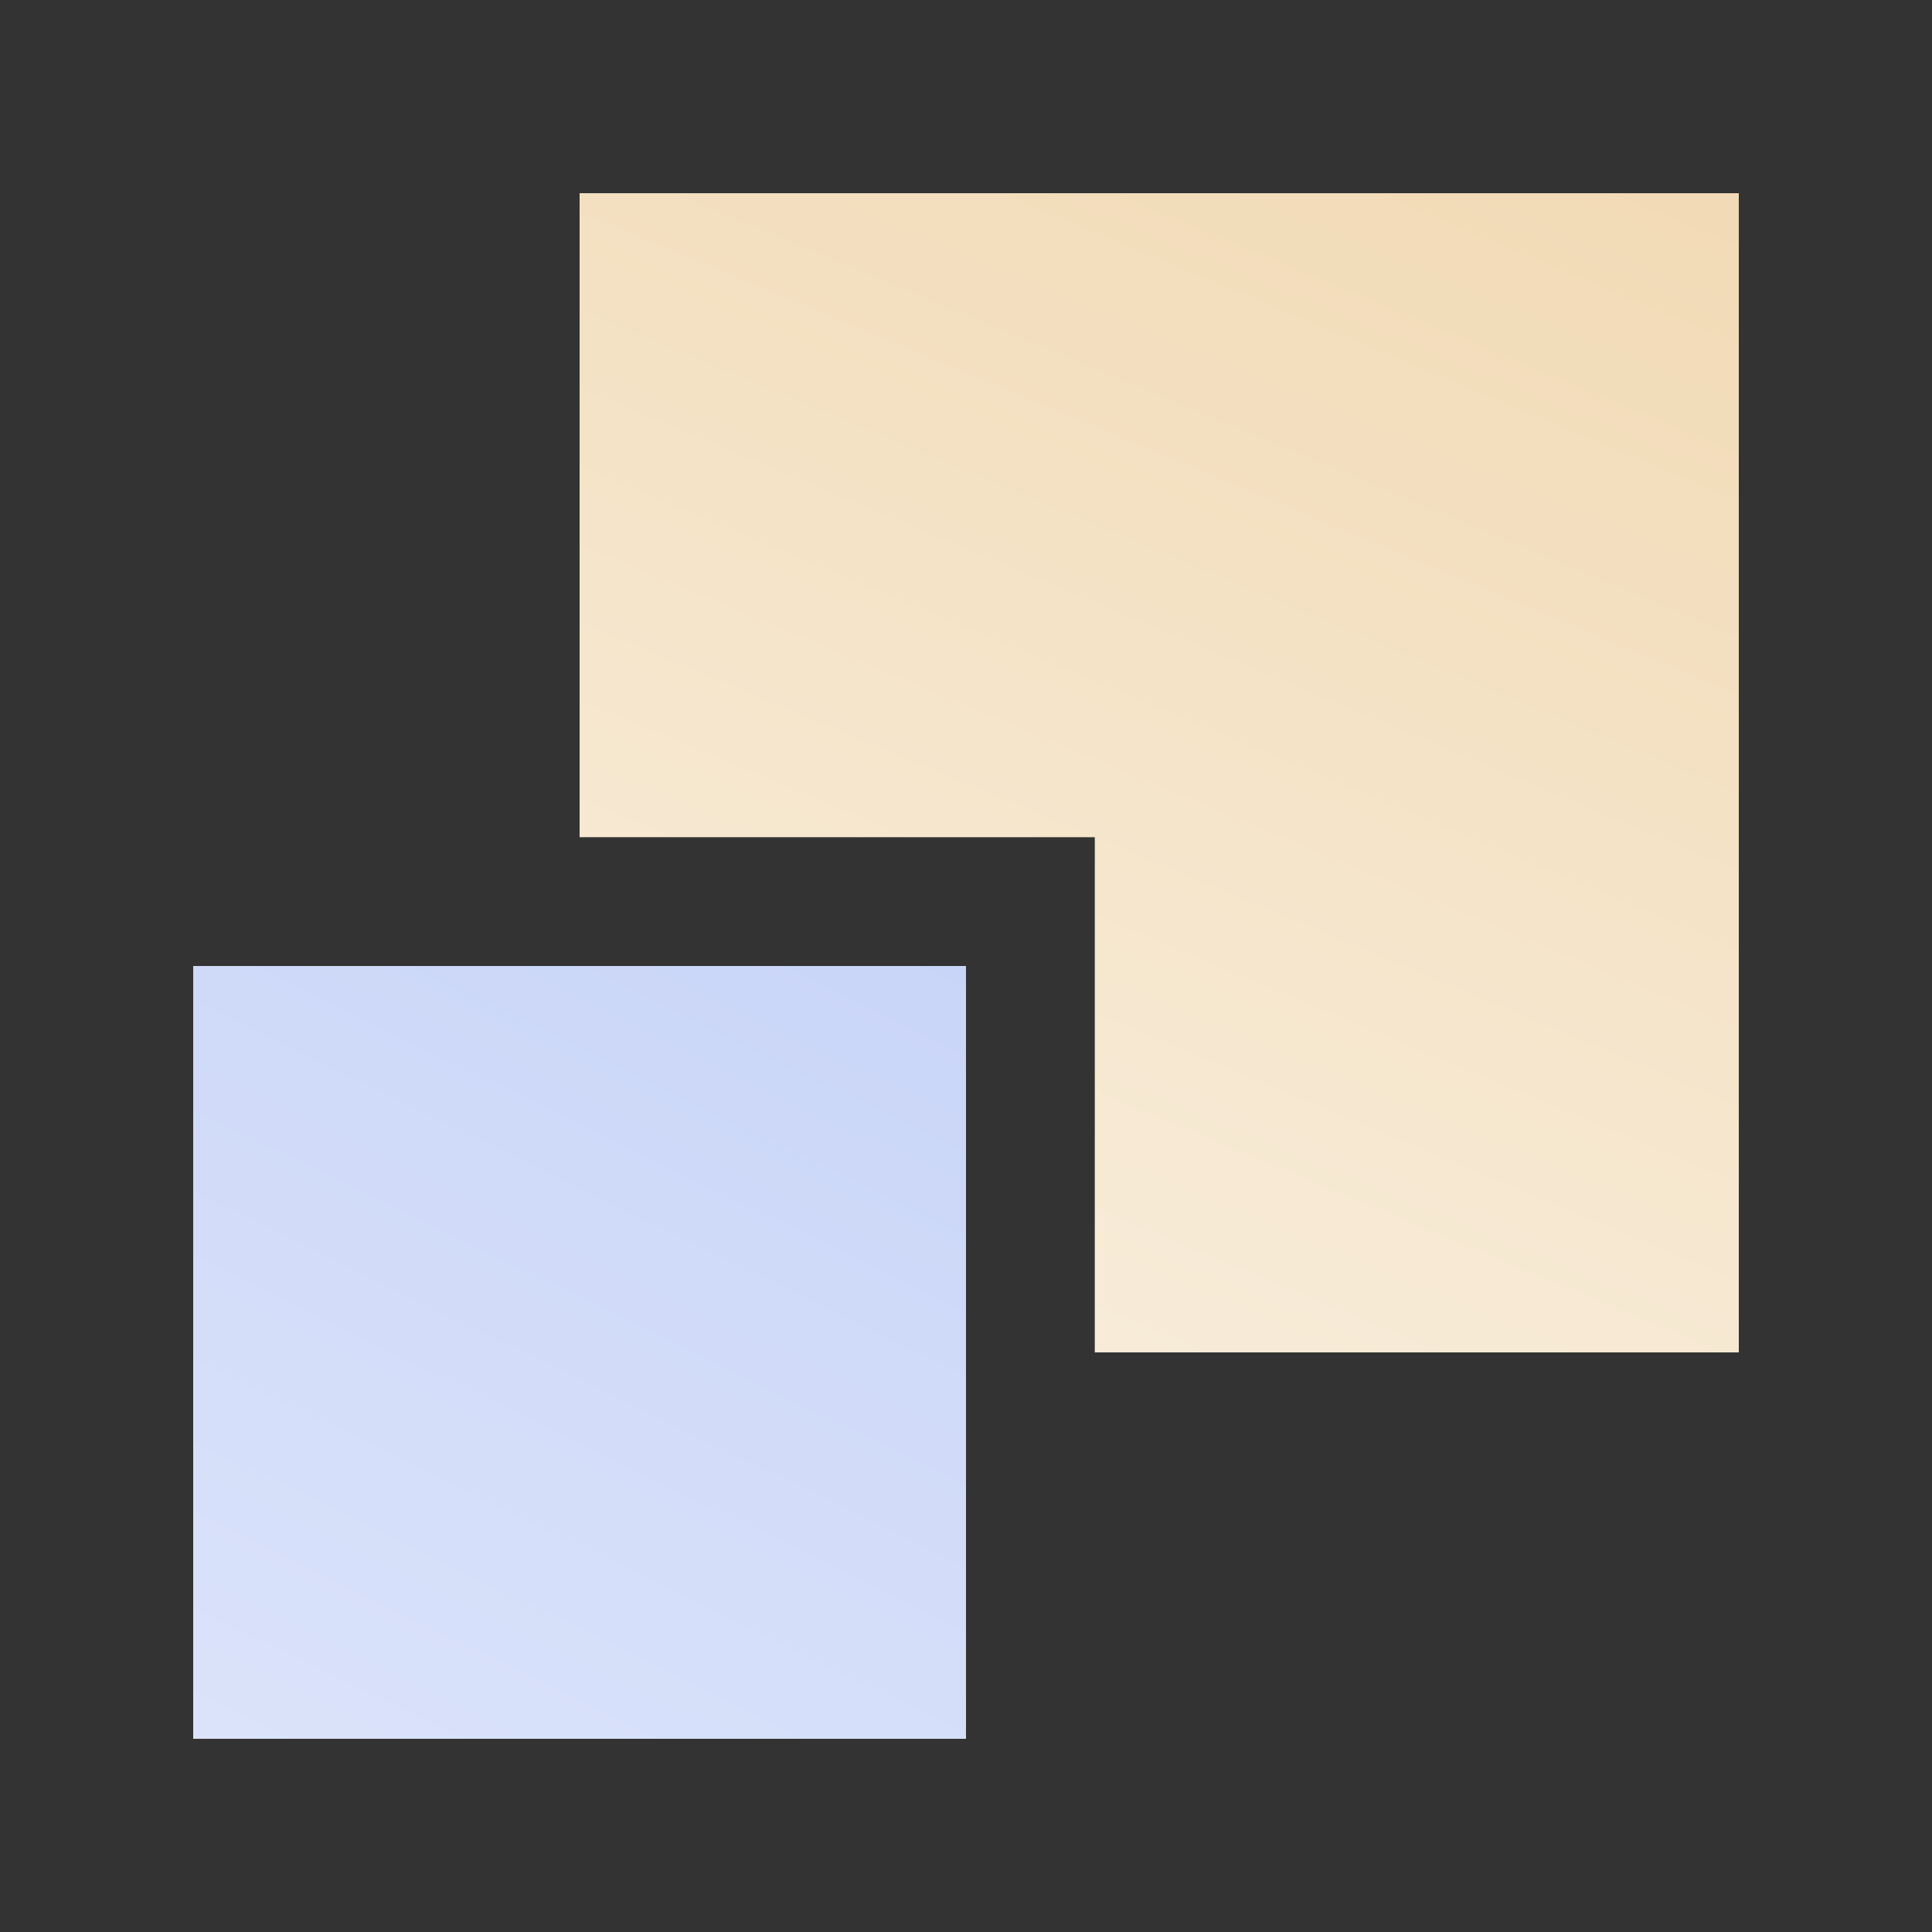
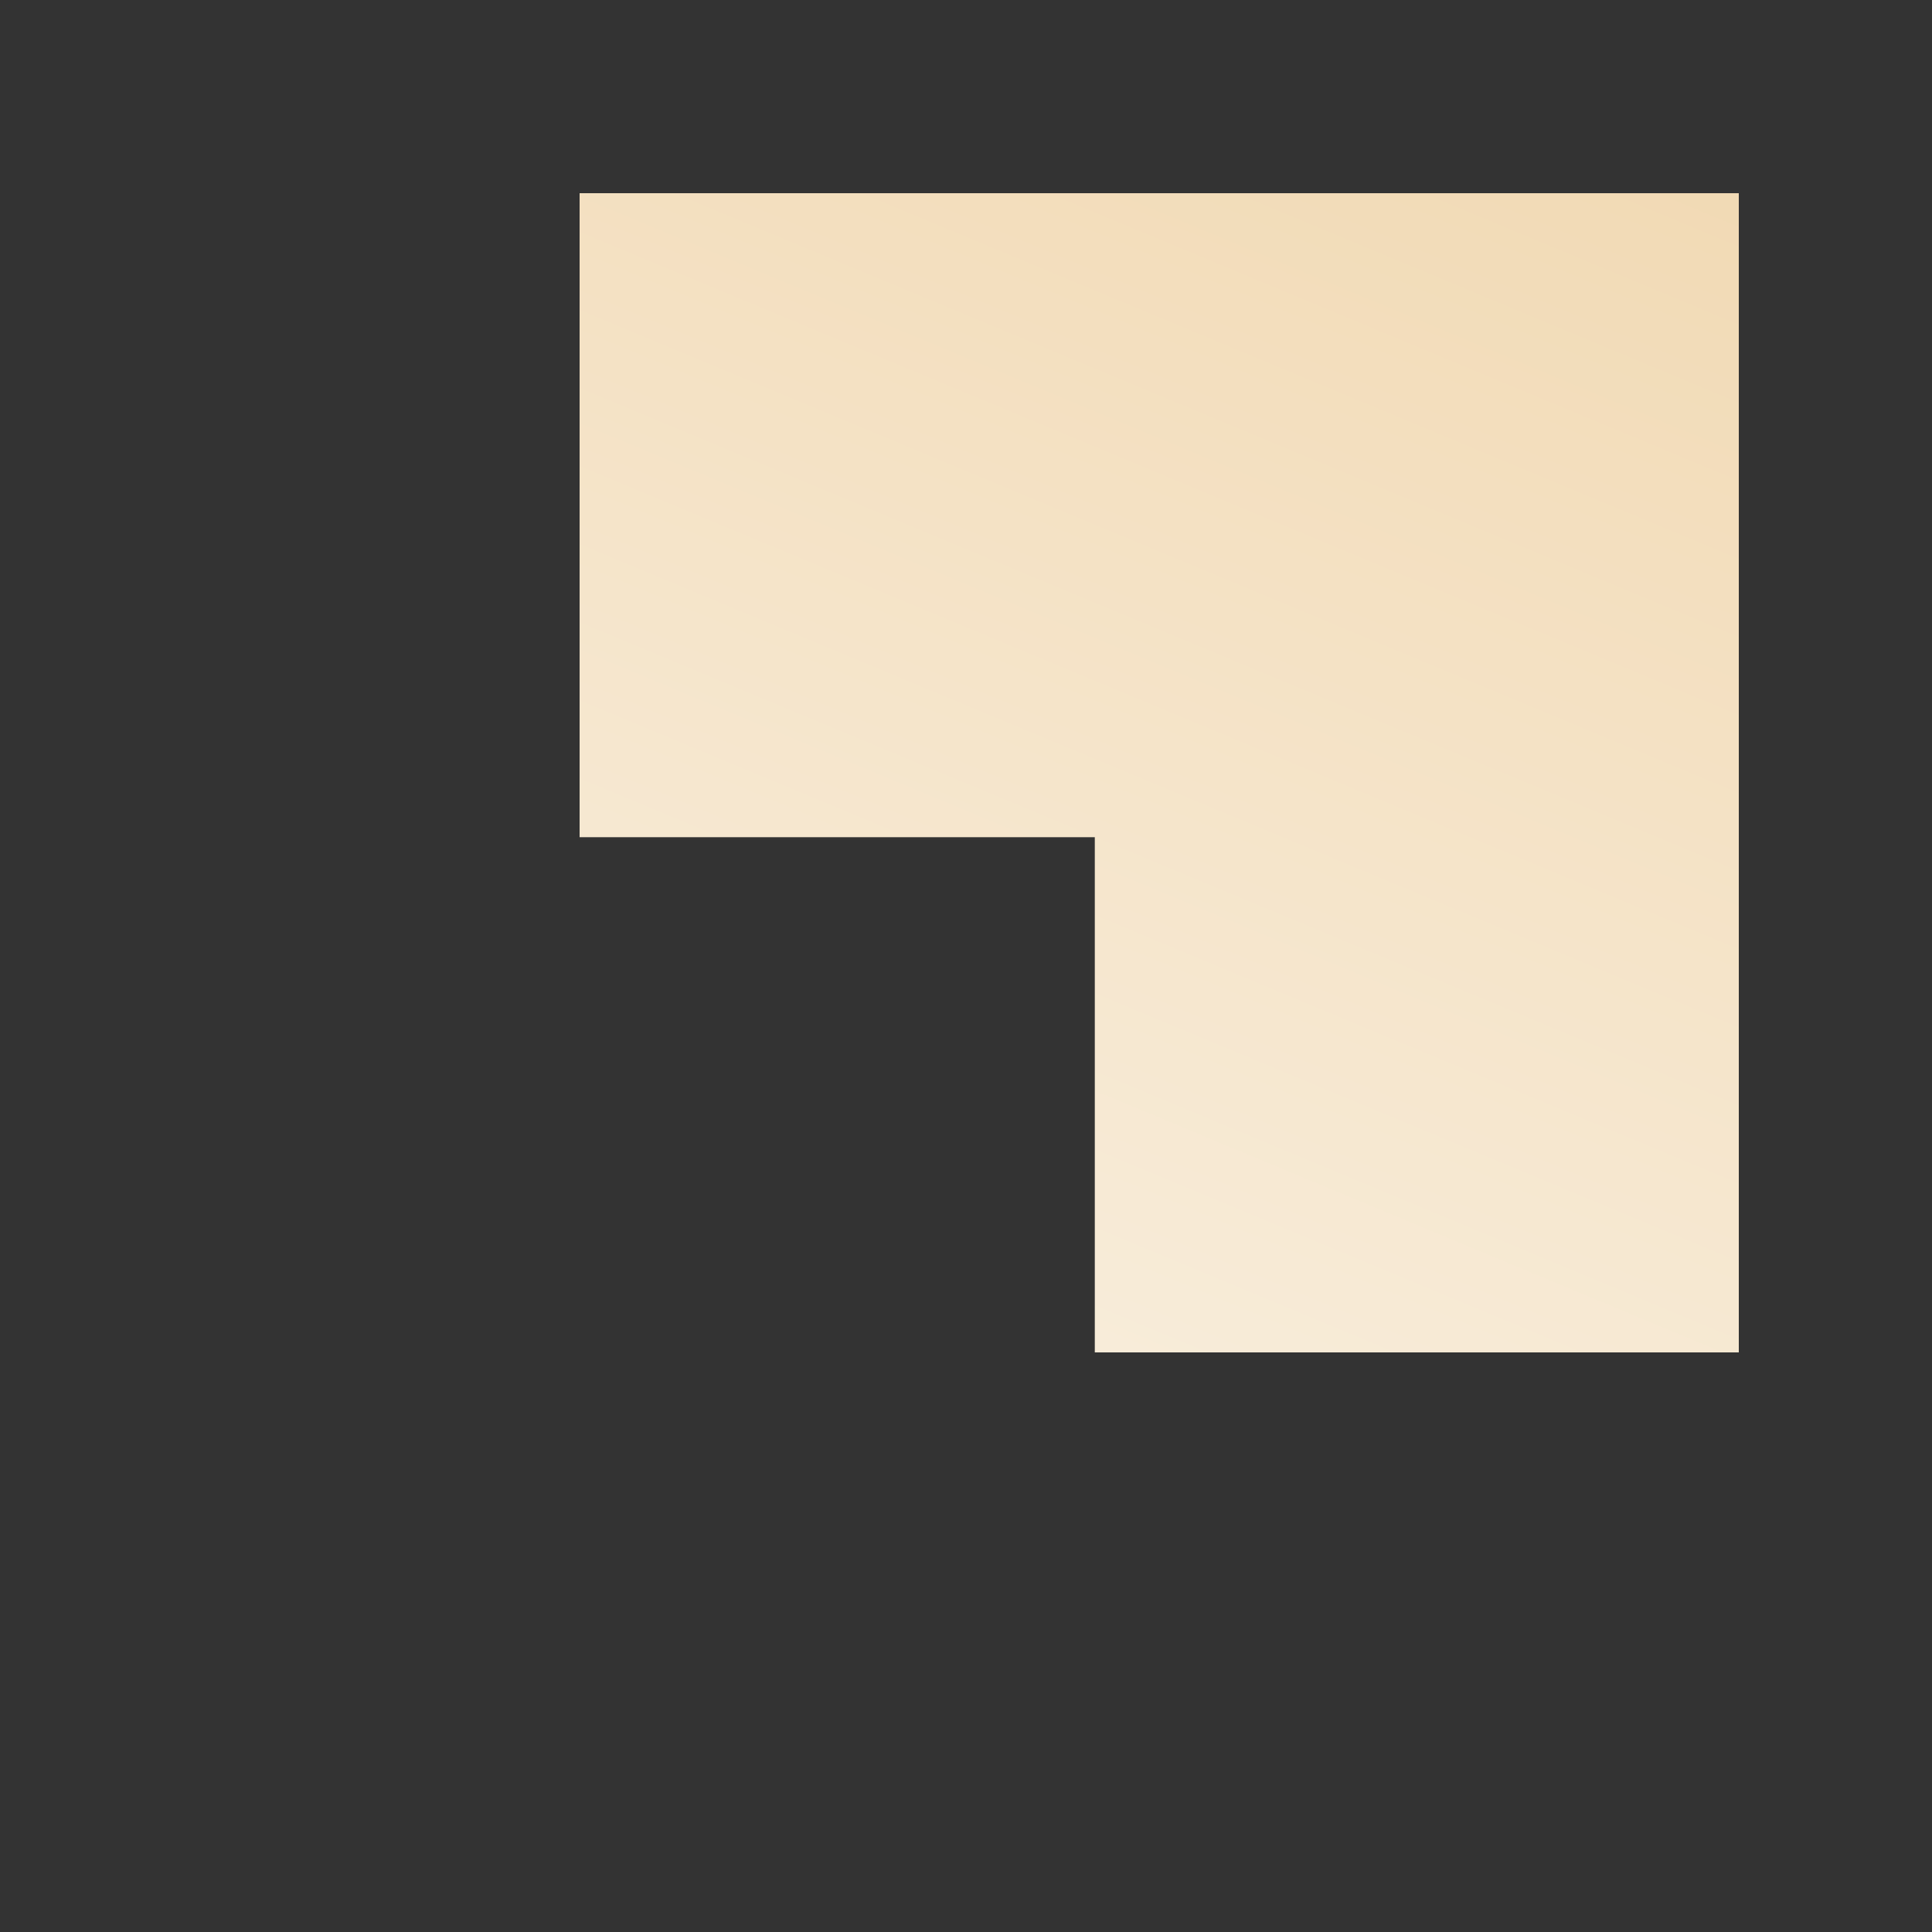
<svg xmlns="http://www.w3.org/2000/svg" fill="none" height="48" viewBox="0 0 48 48" width="48">
  <rect x="0" y="0" width="48" height="48" fill="#333333" stroke="none" />
  <linearGradient id="a" gradientUnits="userSpaceOnUse" x1="46.114" x2="26.142" y1="-7.2" y2="40.714">
    <stop offset="0" stop-color="#efd3a7" />
    <stop offset="1" stop-color="#f9f0e1" />
  </linearGradient>
  <linearGradient id="b" gradientUnits="userSpaceOnUse" x1="24" x2="2.143" y1="11.143" y2="56.143">
    <stop offset="0" stop-color="#c1cff7" />
    <stop offset="1" stop-color="#e4eafb" />
  </linearGradient>
  <path d="m14.4 4.8v16h12.8v12.8h16v-28.8z" fill="url(#a)" />
-   <path d="m24 24h-19.2v19.2h19.2z" fill="url(#b)" />
</svg>